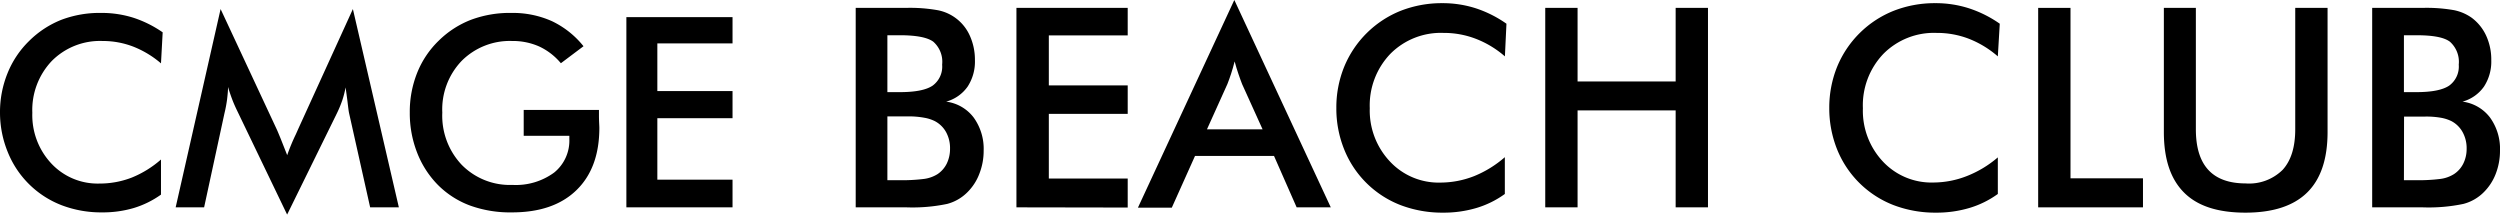
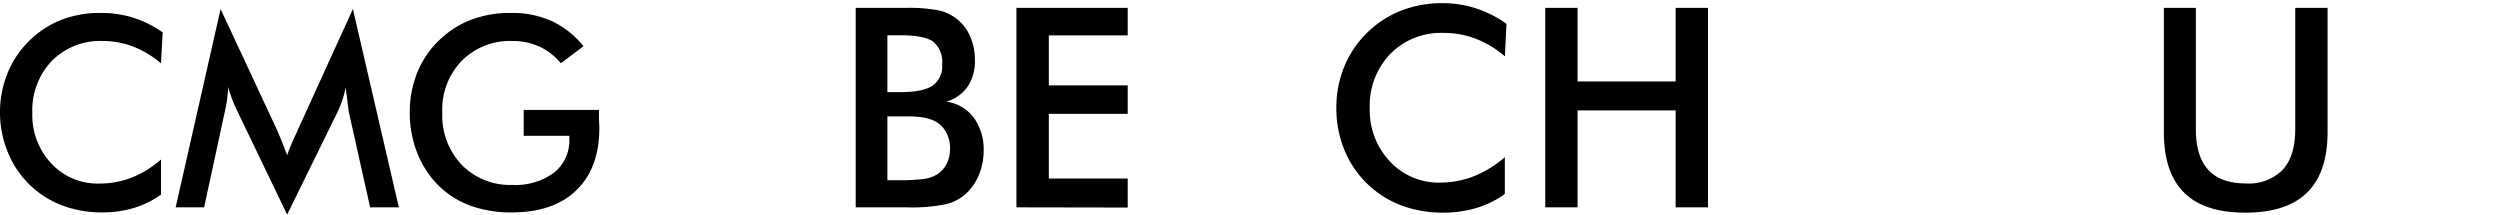
<svg xmlns="http://www.w3.org/2000/svg" viewBox="0 0 386.67 33.25">
  <title>Asset 2</title>
  <g id="Layer_2" data-name="Layer 2">
    <g id="Layer_1-2" data-name="Layer 1">
      <path d="M132.35,32.07V1.22h7.77a24.35,24.35,0,0,1,4.92.36A6.84,6.84,0,0,1,150,5.52a9,9,0,0,1,.79,3.77,7.07,7.07,0,0,1-1.14,4.12,6,6,0,0,1-3.31,2.31,6.36,6.36,0,0,1,4.25,2.45,8.26,8.26,0,0,1,1.55,5.13,9.66,9.66,0,0,1-.66,3.56,7.94,7.94,0,0,1-1.85,2.87,6.89,6.89,0,0,1-3.14,1.81,26.16,26.16,0,0,1-6.3.53Zm4.9-17.82h1.92q3.59,0,5.07-1A3.64,3.64,0,0,0,145.72,10a4.13,4.13,0,0,0-1.37-3.55q-1.36-1-5.18-1h-1.92Zm0,13.62H139a27.3,27.3,0,0,0,3.94-.2,5.22,5.22,0,0,0,2.07-.74,4.21,4.21,0,0,0,1.43-1.64,5.22,5.22,0,0,0,.5-2.28,5.14,5.14,0,0,0-.61-2.57,4.24,4.24,0,0,0-1.75-1.71,5.89,5.89,0,0,0-1.63-.52A13.1,13.1,0,0,0,140.5,18h-3.25Z" />
      <path d="M157.21,32.07V1.22h17.21V5.48h-12.2v7.73h12.2v4.4h-12.2v10h12.2v4.49Z" />
-       <path d="M200.55,32.07l-3.5-7.95H184.83l-3.59,8H176L190.91,0l14.92,32.07ZM186.68,20h8.6l-3.17-7c-.18-.45-.37-1-.56-1.55s-.4-1.23-.59-1.95c-.17.67-.35,1.3-.54,1.88s-.38,1.12-.58,1.62Z" />
      <path d="M232.76,8.72A15.05,15.05,0,0,0,228.26,6a13.7,13.7,0,0,0-5-.91,11,11,0,0,0-8.22,3.24,11.52,11.52,0,0,0-3.18,8.41A11.48,11.48,0,0,0,215,25a10.29,10.29,0,0,0,7.78,3.24,14.31,14.31,0,0,0,5.22-1,16.81,16.81,0,0,0,4.75-2.93V30a14.57,14.57,0,0,1-4.4,2.17,17.8,17.8,0,0,1-5.17.72,18.09,18.09,0,0,1-6.54-1.16,15.34,15.34,0,0,1-8.74-8.63,16.86,16.86,0,0,1-1.21-6.39,16.68,16.68,0,0,1,1.21-6.37,15.79,15.79,0,0,1,8.77-8.68A17.41,17.41,0,0,1,223.07.49a16.75,16.75,0,0,1,5.18.79A17.89,17.89,0,0,1,233,3.67Z" />
      <path d="M239,32.07V1.22h5V12.6h15.17V1.22h5V32.07h-5v-15H244v15Z" />
-       <path d="M309,8.72A15.3,15.3,0,0,0,304.53,6a13.7,13.7,0,0,0-5-.91,11,11,0,0,0-8.23,3.24,11.51,11.51,0,0,0-3.17,8.41A11.48,11.48,0,0,0,291.24,25,10.28,10.28,0,0,0,299,28.23a14.29,14.29,0,0,0,5.21-1A16.71,16.71,0,0,0,309,24.34V30a14.62,14.62,0,0,1-4.41,2.17,17.78,17.78,0,0,1-5.16.72,18.05,18.05,0,0,1-6.54-1.16,15.39,15.39,0,0,1-8.75-8.63,17.05,17.05,0,0,1-1.21-6.39,16.87,16.87,0,0,1,1.21-6.37,15.77,15.77,0,0,1,8.78-8.68A17.37,17.37,0,0,1,299.34.49a16.75,16.75,0,0,1,5.18.79,18,18,0,0,1,4.78,2.39Z" />
-       <path d="M315.24,32.07V1.22h5V27.58h11.21v4.49Z" />
      <path d="M334.68,1.22h4.95V20q0,4.18,1.92,6.27t5.77,2.1a7.38,7.38,0,0,0,5.73-2.1Q355,24.14,355,20V1.22h5V20.41q0,6.27-3.16,9.37t-9.52,3.11c-4.25,0-7.41-1-9.51-3.1s-3.13-5.19-3.13-9.38Z" />
-       <path d="M366.9,32.07V1.22h7.78a24.35,24.35,0,0,1,4.92.36,7.2,7.2,0,0,1,2.71,1.18,7.19,7.19,0,0,1,2.22,2.76,8.81,8.81,0,0,1,.79,3.77,7.07,7.07,0,0,1-1.14,4.12,6,6,0,0,1-3.31,2.31,6.36,6.36,0,0,1,4.25,2.45,8.26,8.26,0,0,1,1.55,5.13,9.86,9.86,0,0,1-.65,3.56,8.09,8.09,0,0,1-1.86,2.87A6.89,6.89,0,0,1,381,31.54a26.16,26.16,0,0,1-6.3.53Zm4.91-17.82h1.92q3.58,0,5.07-1A3.64,3.64,0,0,0,380.29,10a4.16,4.16,0,0,0-1.37-3.55c-.92-.69-2.64-1-5.19-1h-1.92Zm0,13.62h1.73a27.3,27.3,0,0,0,3.94-.2,5.22,5.22,0,0,0,2.07-.74A4.14,4.14,0,0,0,381,25.29a5.09,5.09,0,0,0,.51-2.28,5.15,5.15,0,0,0-.62-2.57,4.22,4.22,0,0,0-1.74-1.71,6,6,0,0,0-1.64-.52,13.1,13.1,0,0,0-2.43-.18h-3.25Z" />
      <path d="M24.9,9.8a15,15,0,0,0-4.29-2.59,13.12,13.12,0,0,0-4.75-.87A10.49,10.49,0,0,0,8,9.44a11,11,0,0,0-3,8,10.94,10.94,0,0,0,2.95,7.86,9.8,9.8,0,0,0,7.42,3.09,13.71,13.71,0,0,0,5-.92,15.88,15.88,0,0,0,4.53-2.8V30.1a14.43,14.43,0,0,1-4.2,2.07,16.93,16.93,0,0,1-4.93.68,17.13,17.13,0,0,1-6.24-1.11,14.65,14.65,0,0,1-8.33-8.22A16.15,16.15,0,0,1,0,17.42a16,16,0,0,1,1.16-6.08,14.55,14.55,0,0,1,3.34-5,14.85,14.85,0,0,1,5-3.28A16.69,16.69,0,0,1,15.65,2a16.21,16.21,0,0,1,5,.75A17.38,17.38,0,0,1,25.16,5Z" />
      <path d="M54,17.54c-.06-.23-.14-.86-.26-1.89-.11-.86-.21-1.57-.29-2.13a14.81,14.81,0,0,1-.51,2,18,18,0,0,1-.83,2l-7.7,15.67-7.7-16c-.32-.66-.6-1.29-.83-1.91s-.44-1.23-.61-1.83c0,.61-.07,1.26-.15,1.94a20.07,20.07,0,0,1-.4,2.12L31.57,32.07h-4.4L34.12,1.4,42.8,20c.14.3.34.79.62,1.47l1,2.53a30,30,0,0,1,1.33-3.21q.24-.53.36-.81L54.58,1.4l7.11,30.67H57.25Z" />
      <path d="M81,17H92.64c0,.2,0,.48,0,.84,0,.95.06,1.6.06,1.93q0,6.21-3.55,9.65t-10,3.43a18.18,18.18,0,0,1-6.45-1.06,13.76,13.76,0,0,1-5-3.22,14.62,14.62,0,0,1-3.2-5,16.75,16.75,0,0,1-1.12-6.15,16.22,16.22,0,0,1,1.14-6.15,14.26,14.26,0,0,1,3.36-5,14.59,14.59,0,0,1,5-3.22A17.13,17.13,0,0,1,79.14,2a14.77,14.77,0,0,1,6.22,1.27,13.9,13.9,0,0,1,4.89,3.88l-3.5,2.63A9.69,9.69,0,0,0,83.4,7.19a10,10,0,0,0-4.18-.85,10.52,10.52,0,0,0-7.81,3.07,10.84,10.84,0,0,0-3,8,11.05,11.05,0,0,0,3,8.08,10.44,10.44,0,0,0,7.85,3.11,10,10,0,0,0,6.45-1.91,6.36,6.36,0,0,0,2.35-5.2V21H81Z" />
-       <path d="M96.88,32.07V2.65H113.3V6.71H101.67v7.37H113.3v4.2H101.67v9.51H113.3v4.28Z" />
    </g>
  </g>
</svg>